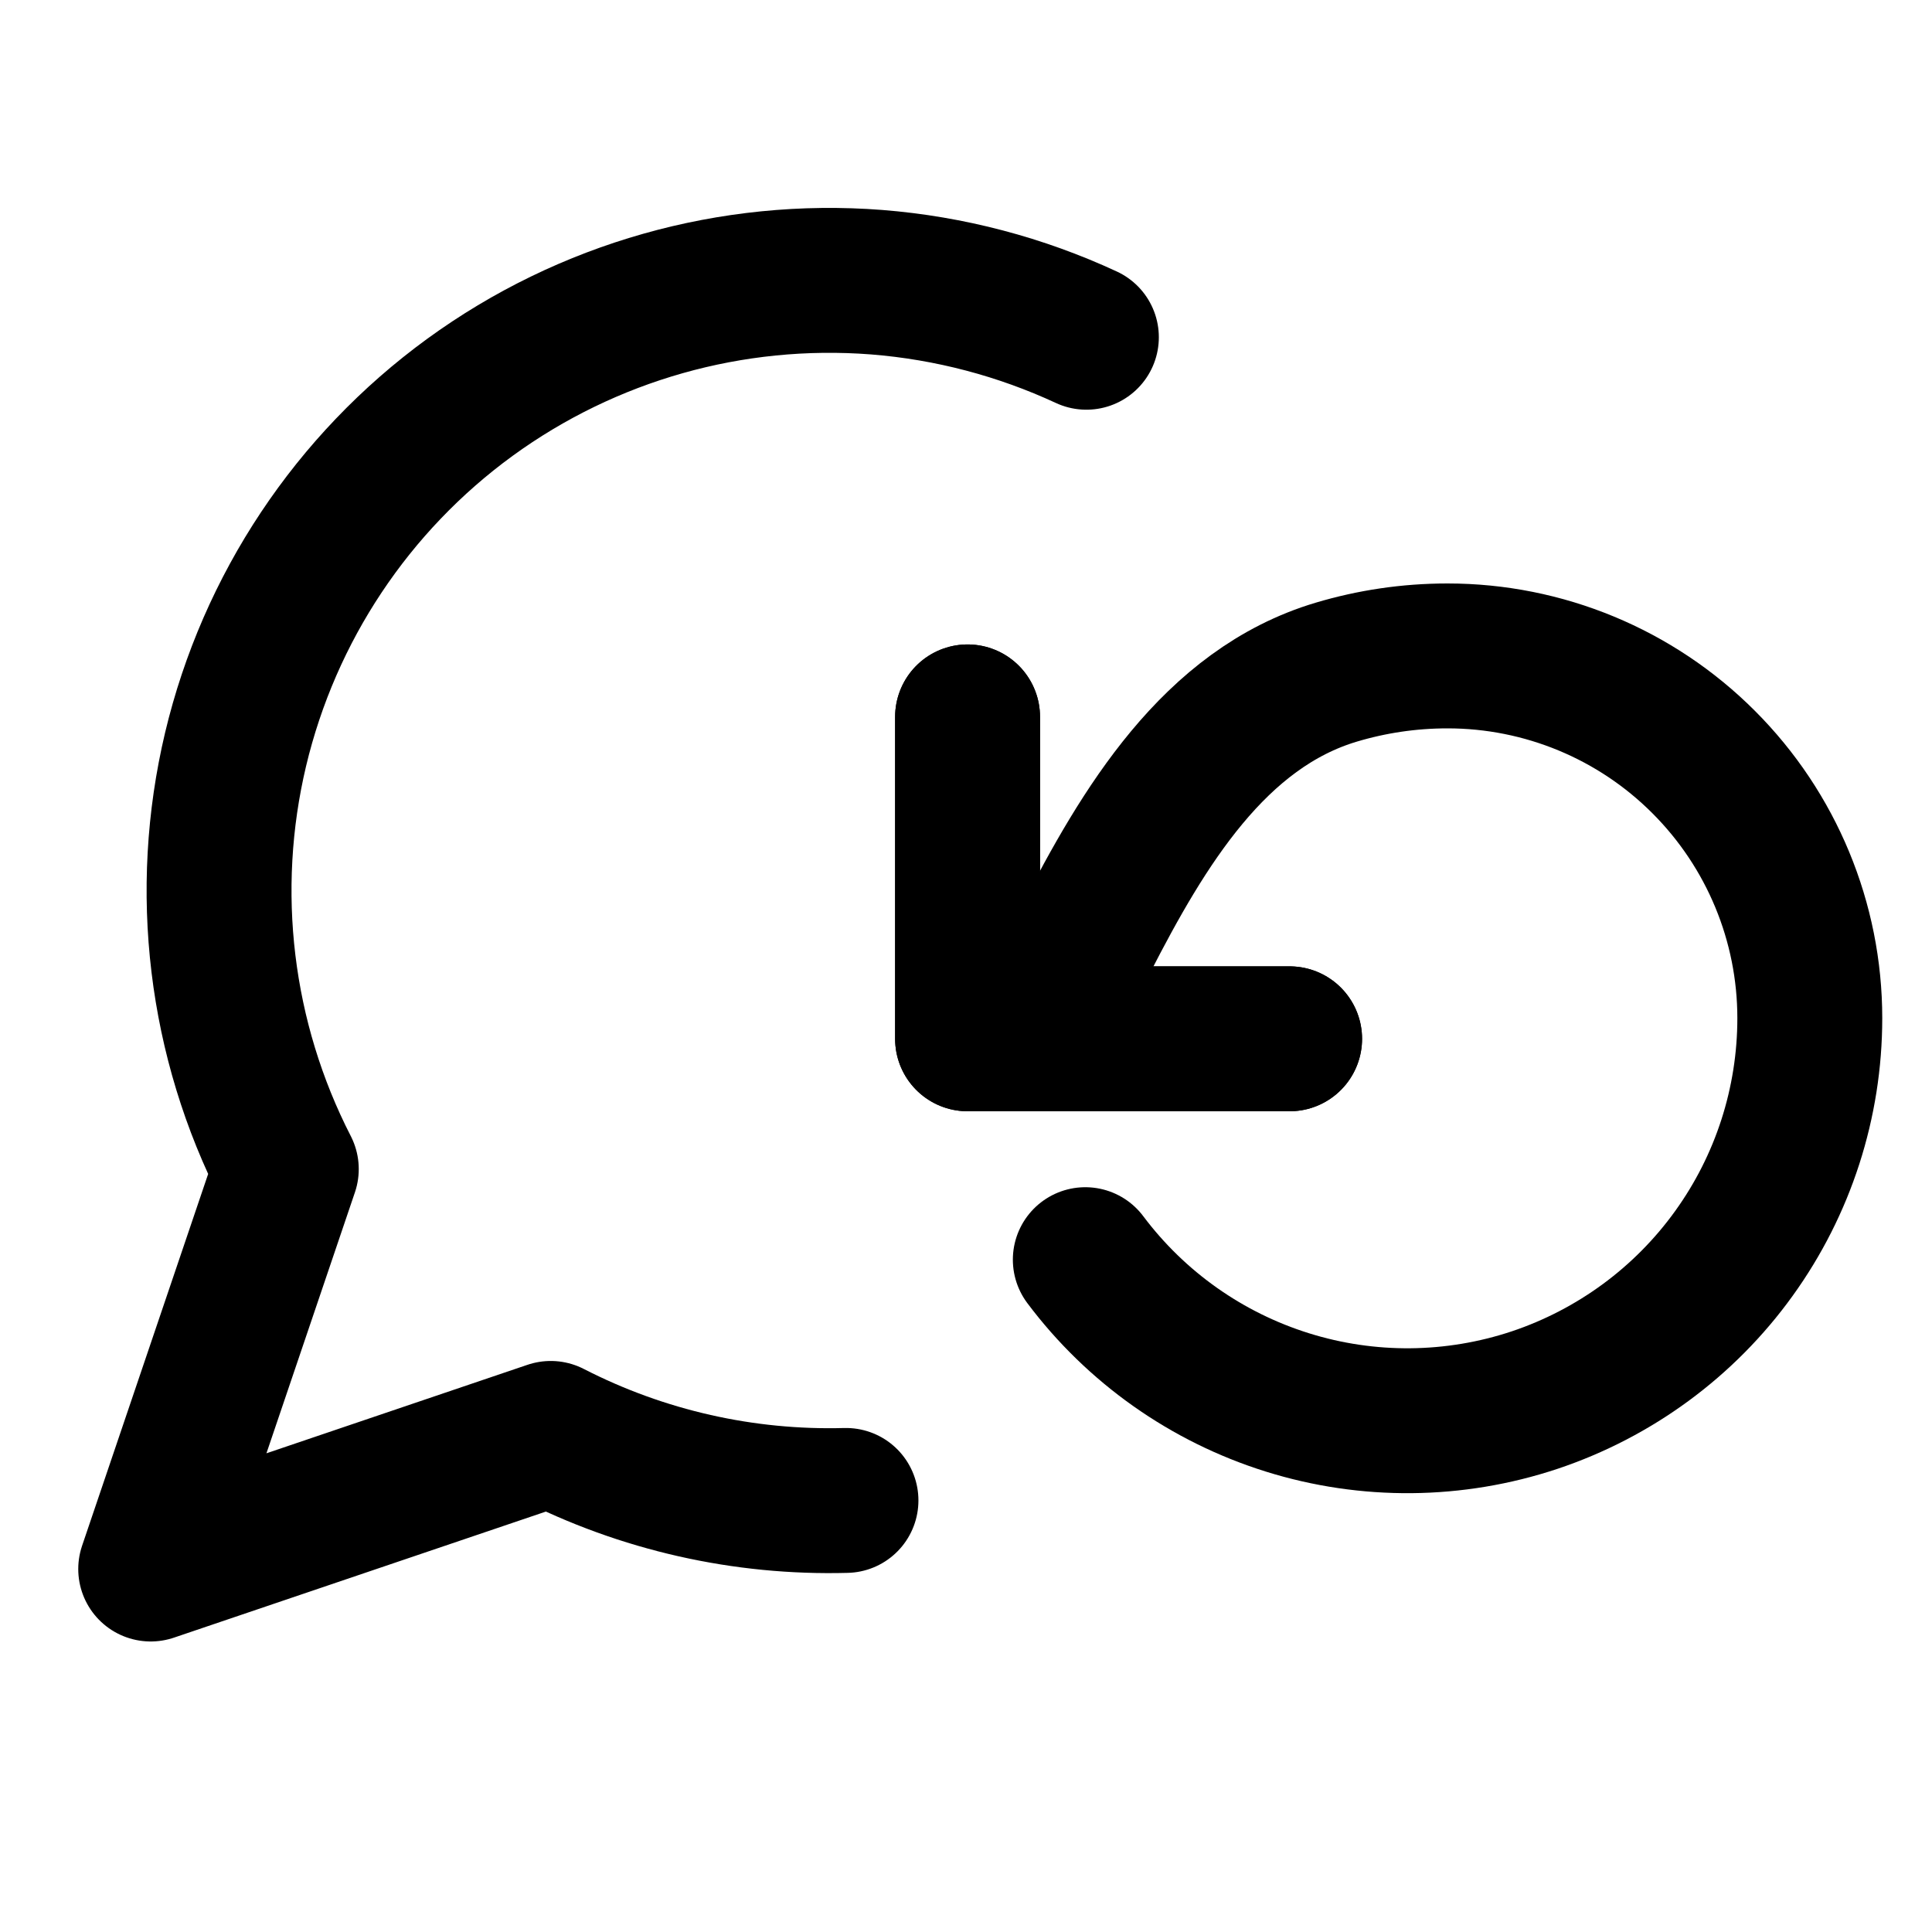
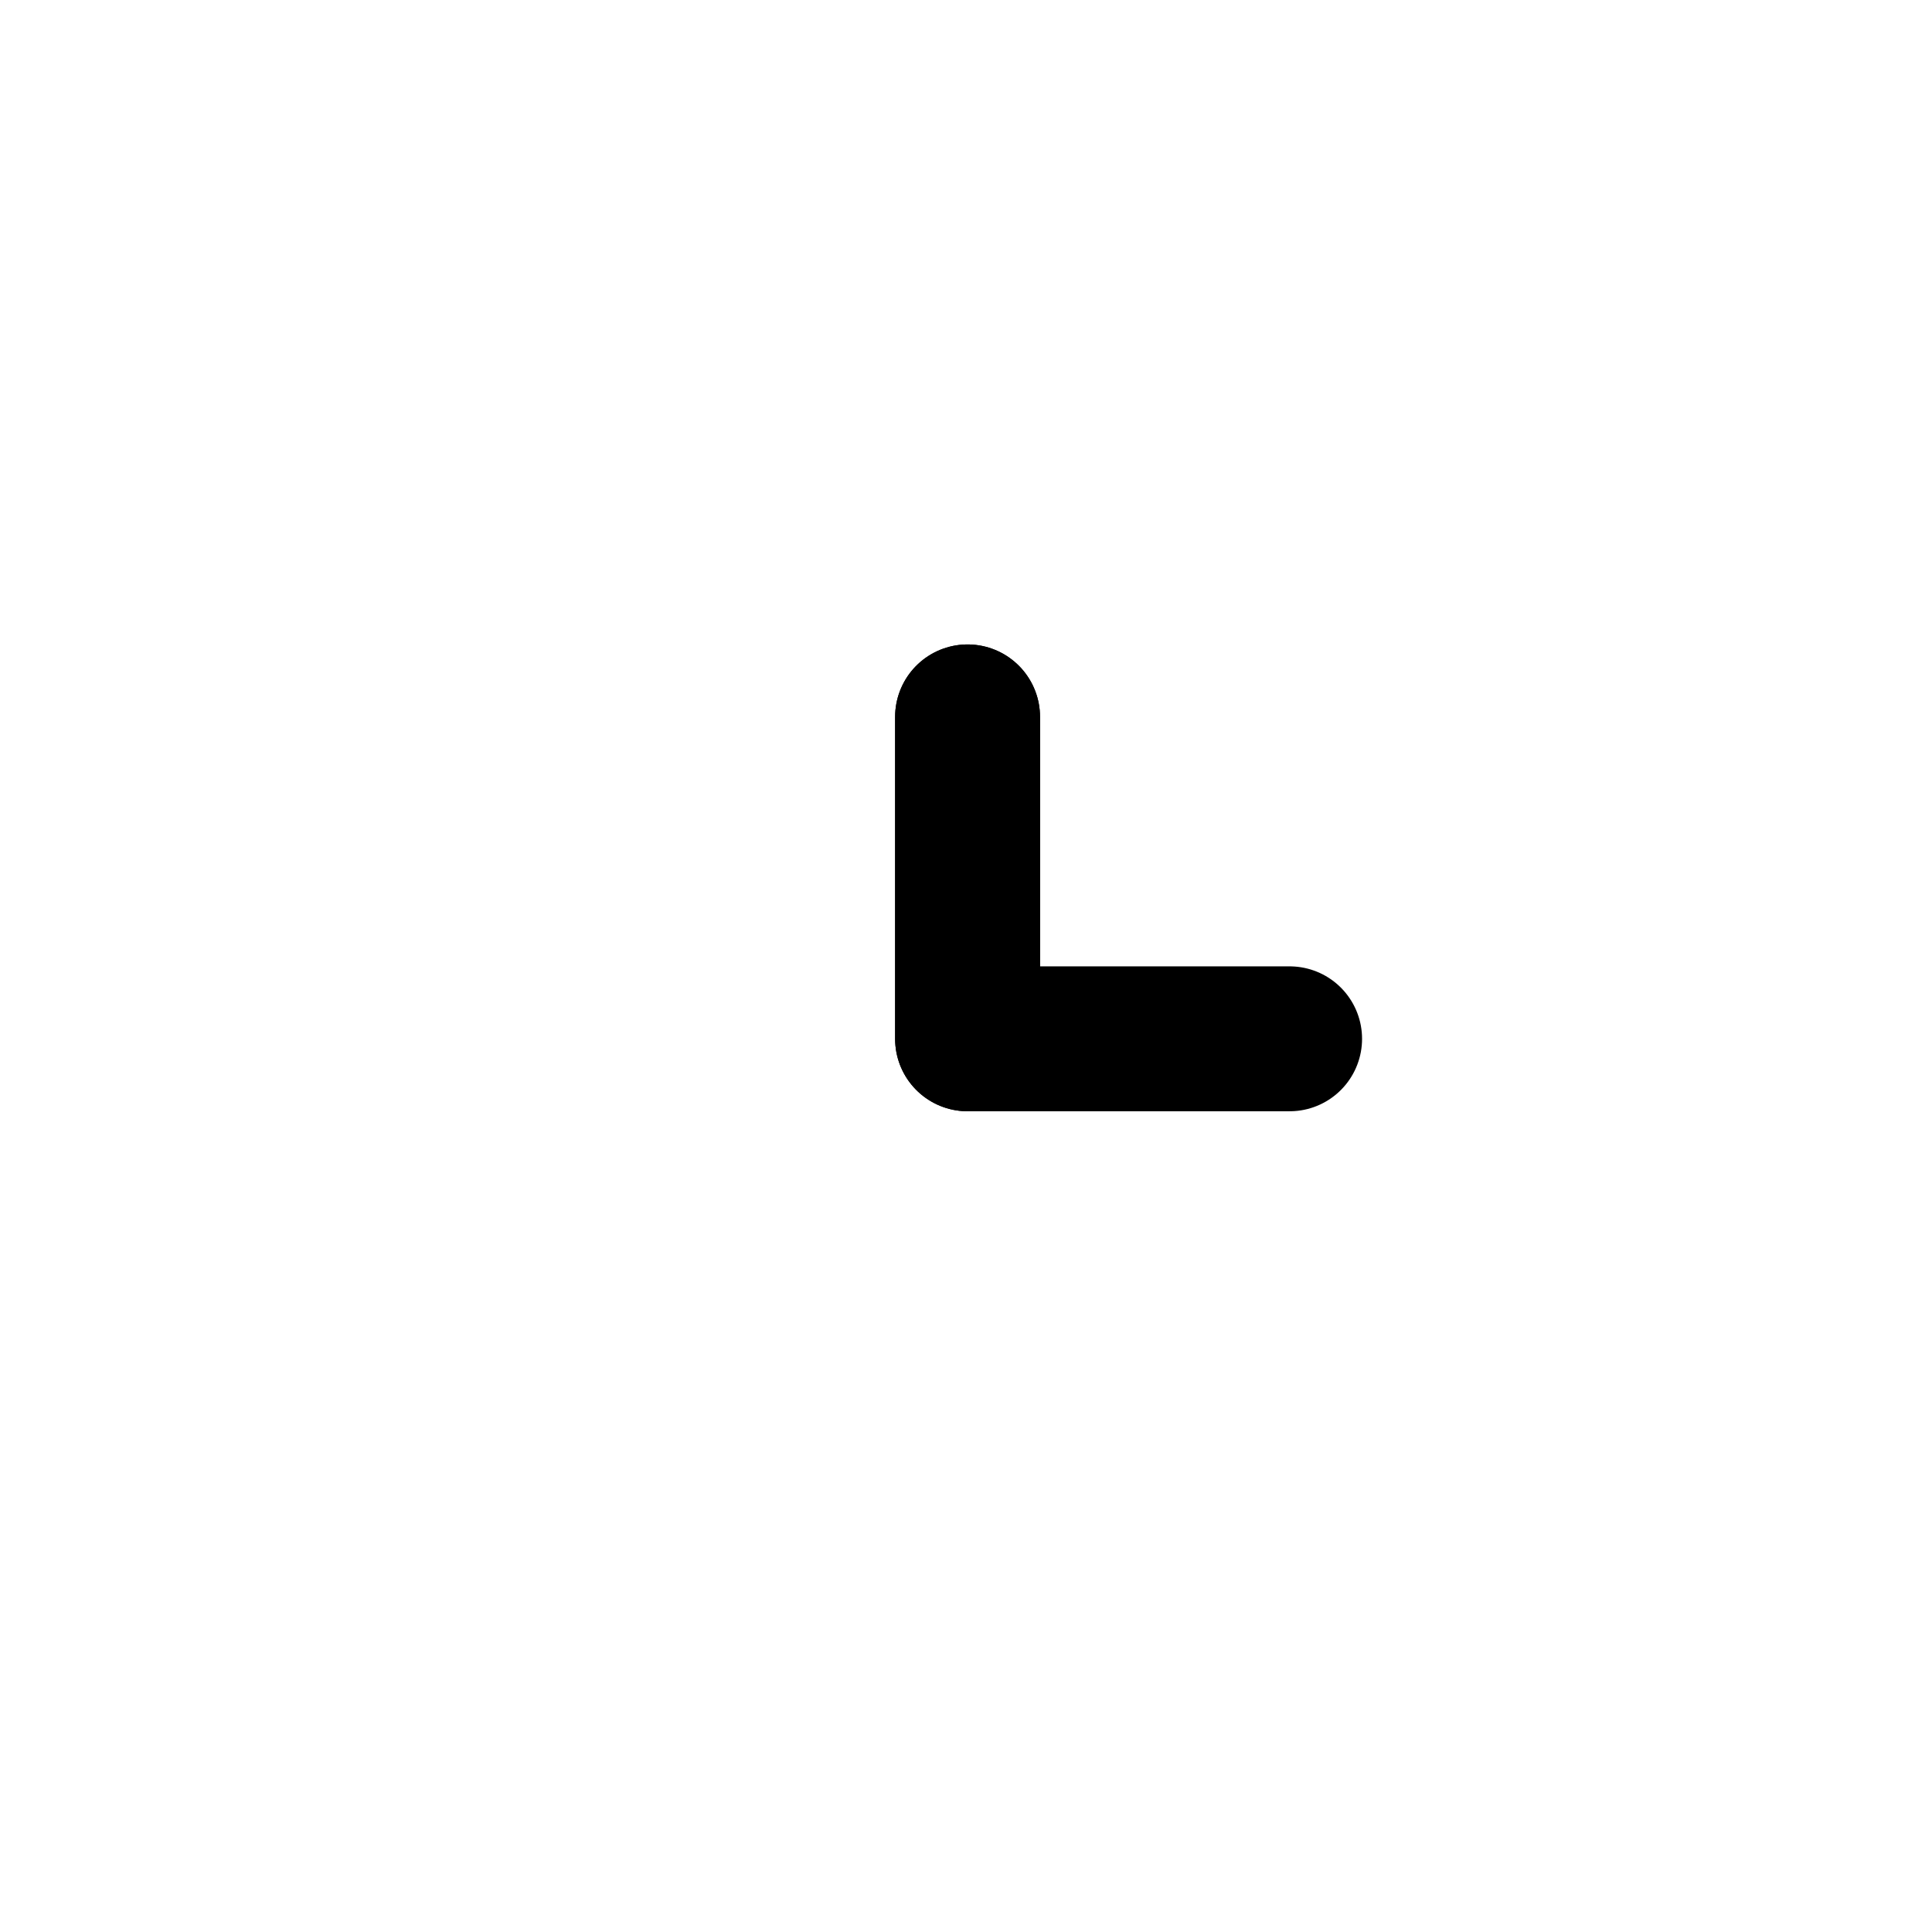
<svg xmlns="http://www.w3.org/2000/svg" width="16" height="16" viewBox="0 0 16 16" fill="none">
-   <path d="M8.988 10.432C9.408 10.992 9.993 11.405 10.661 11.614C11.329 11.823 12.045 11.816 12.709 11.595C13.372 11.373 13.95 10.949 14.359 10.381C14.768 9.814 14.988 9.132 14.988 8.432C14.988 7.637 14.672 6.874 14.109 6.311C13.547 5.748 12.784 5.432 11.988 5.432C11.668 5.432 11.36 5.479 11.068 5.566C10.057 5.867 9.469 6.85 8.988 7.788V7.788" stroke="black" stroke-width="1.2" stroke-linecap="round" stroke-linejoin="round" />
  <path d="M8.013 5.937V8.603H10.68" stroke="black" stroke-width="1.2" stroke-linecap="round" stroke-linejoin="round" />
-   <path d="M8.013 5.937V8.603H10.68" stroke="black" stroke-width="1.2" stroke-linecap="round" stroke-linejoin="round" />
-   <path d="M7.006 12.426C6.162 12.449 5.321 12.261 4.561 11.871L1.248 12.994L2.371 9.682C1.821 8.61 1.673 7.377 1.951 6.206C2.23 5.034 2.918 4 3.891 3.291C4.865 2.582 6.059 2.244 7.26 2.337C7.866 2.385 8.454 2.541 8.997 2.793" stroke="black" stroke-width="1.2" stroke-linecap="round" stroke-linejoin="round" />
+   <path d="M8.013 5.937V8.603" stroke="black" stroke-width="1.2" stroke-linecap="round" stroke-linejoin="round" />
</svg>